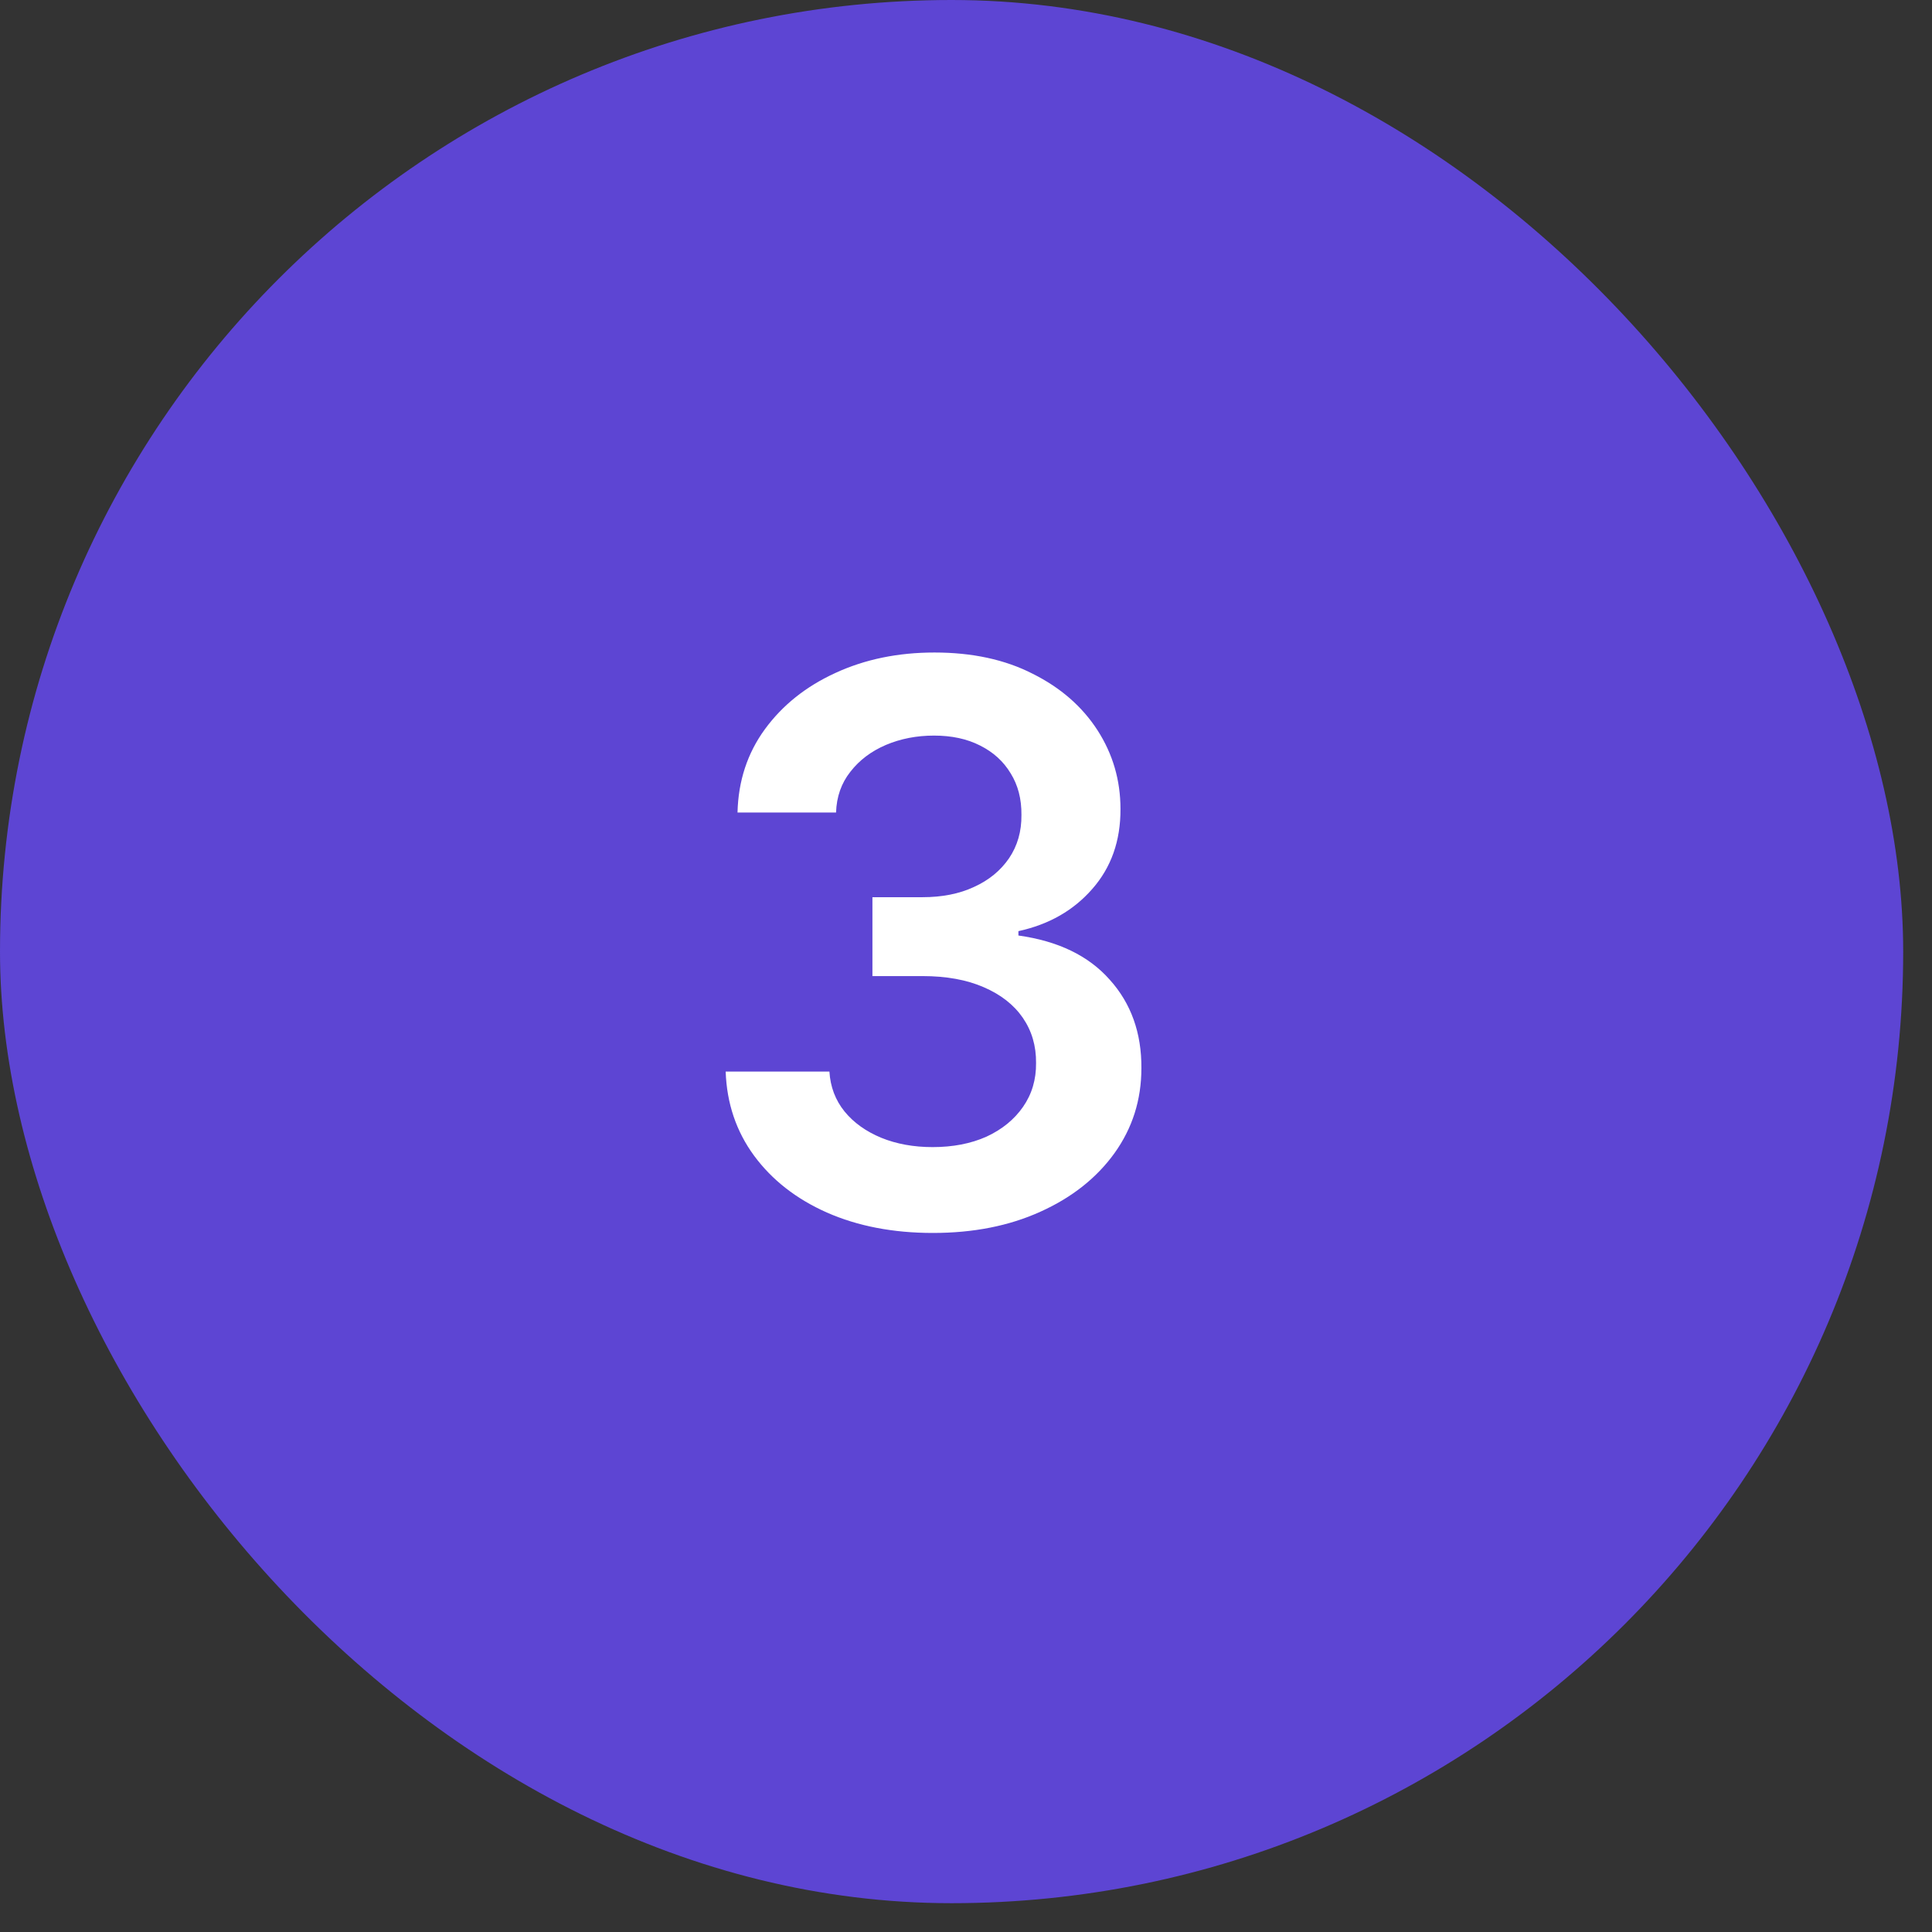
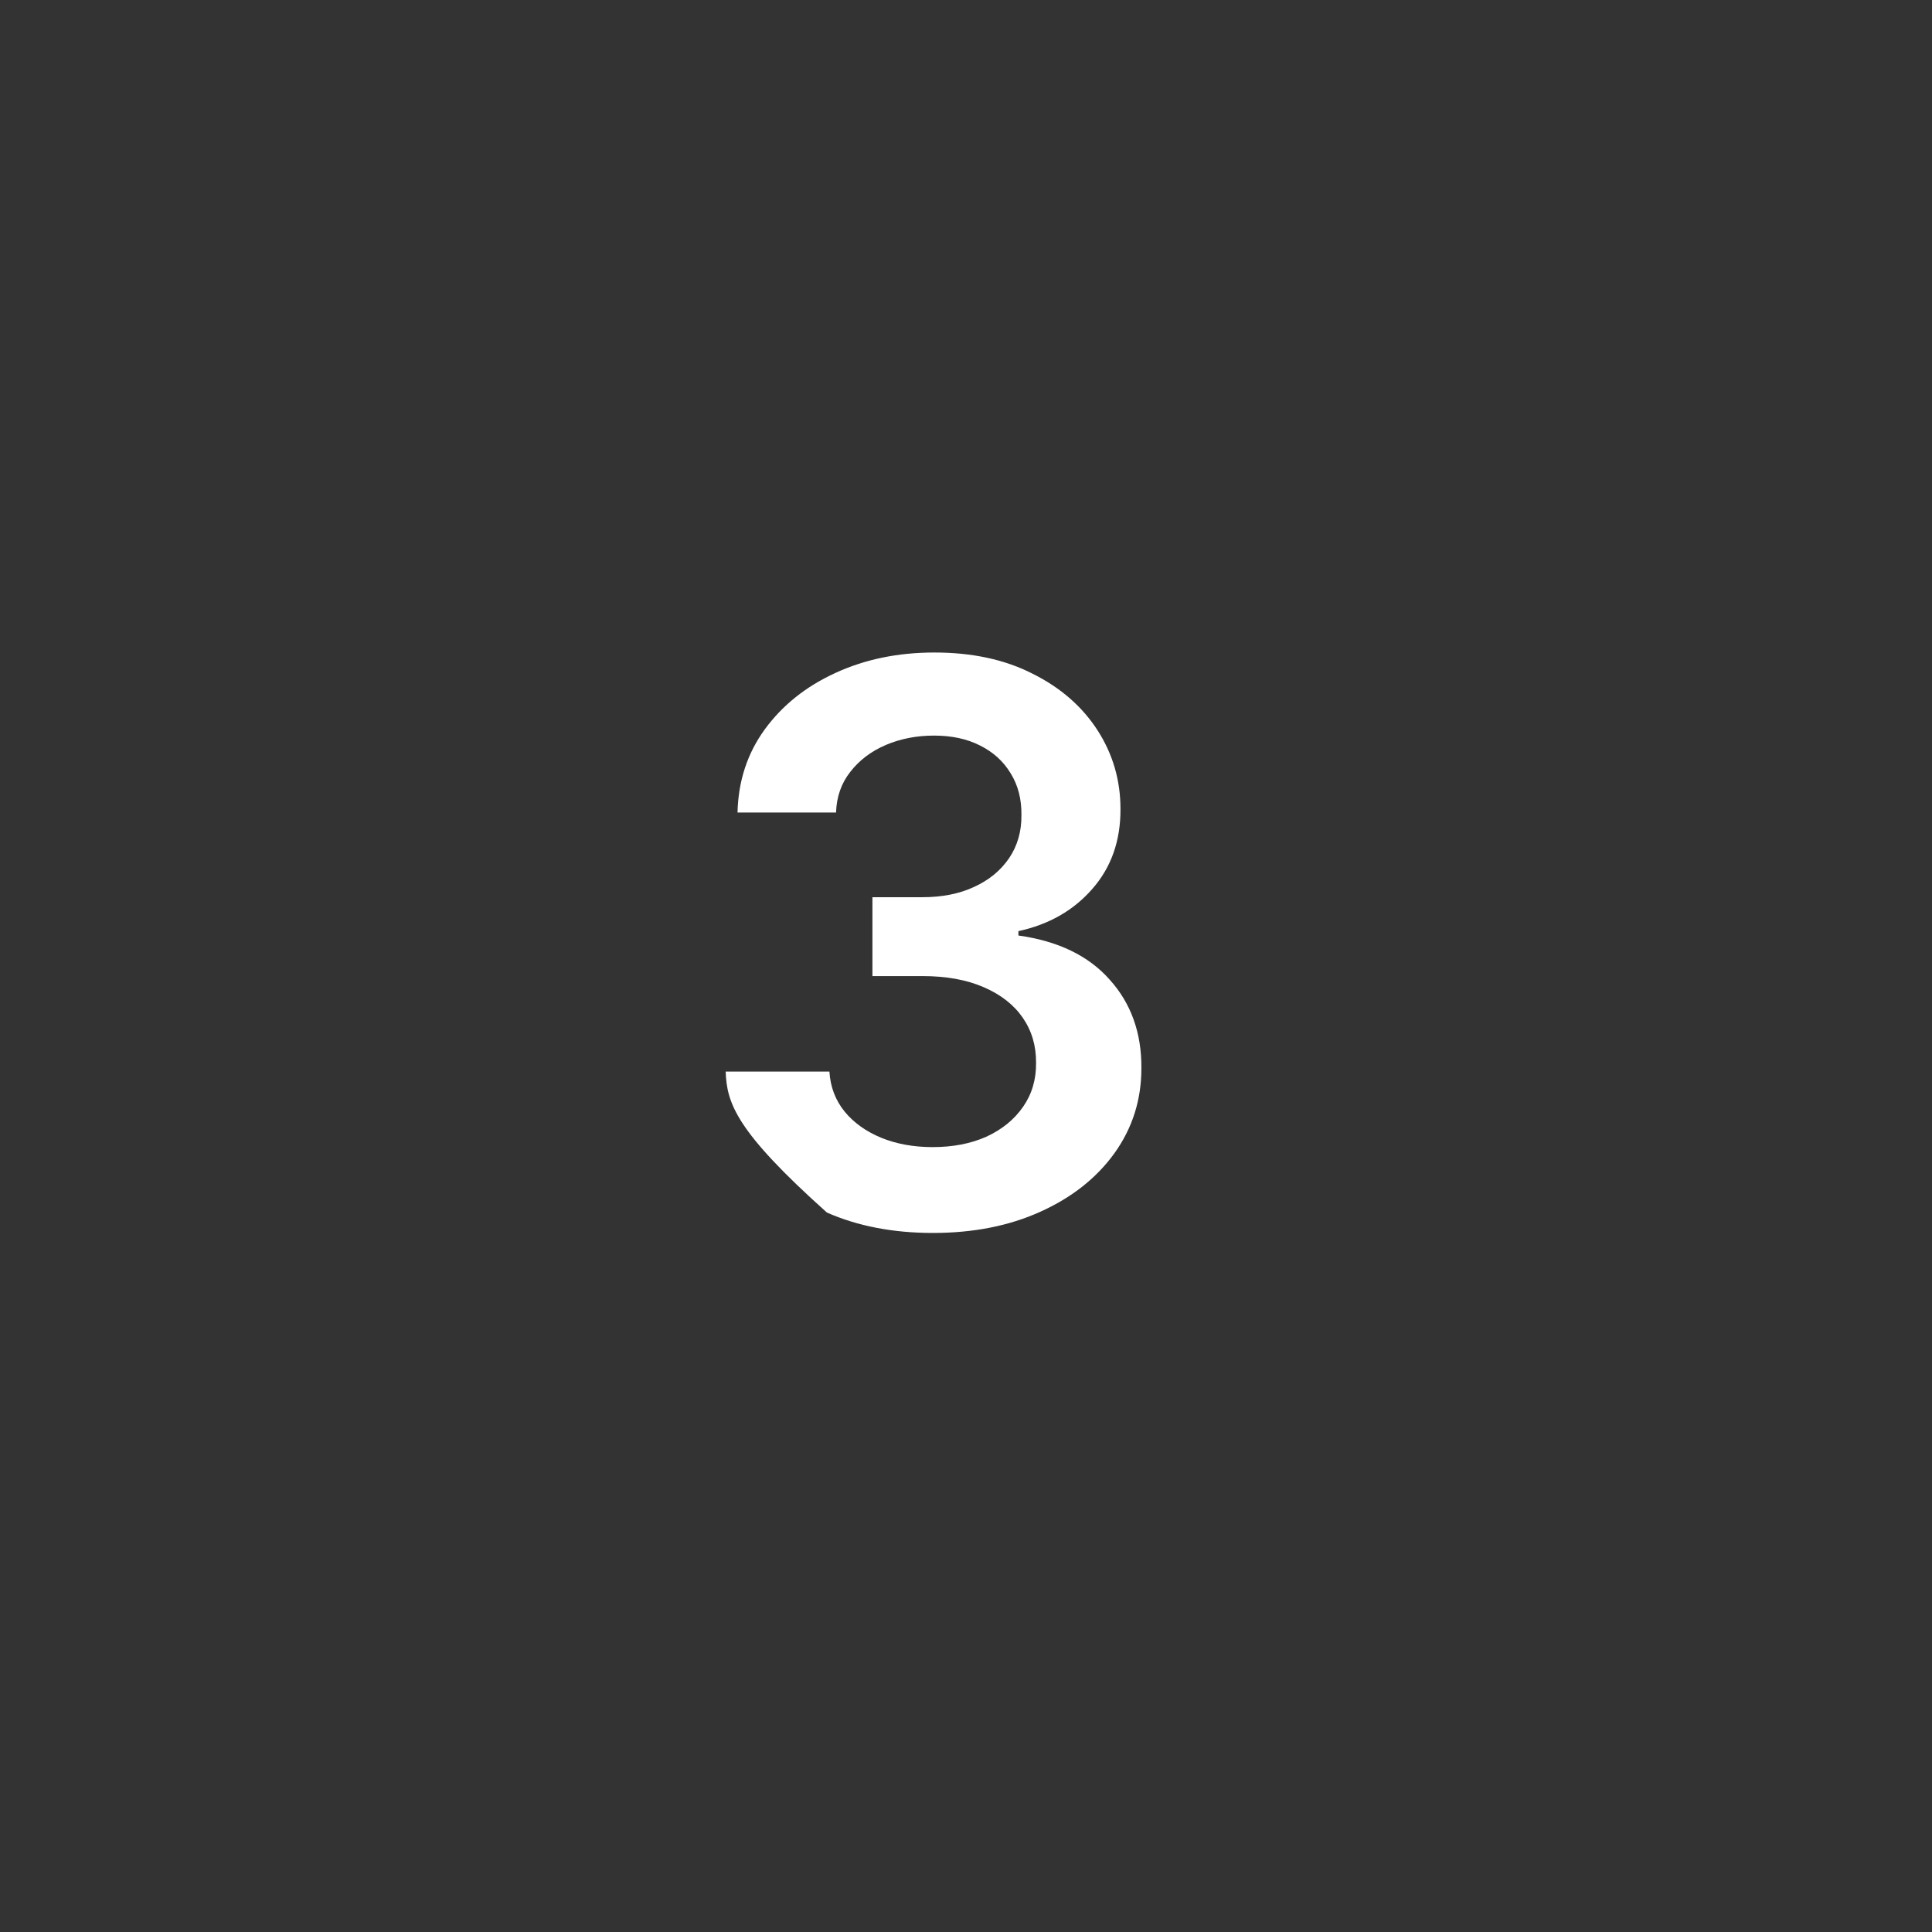
<svg xmlns="http://www.w3.org/2000/svg" width="23" height="23" viewBox="0 0 23 23" fill="none">
  <rect x="0" y="0" width="23" height="23" fill="#333333" stroke="none" />
-   <rect width="22.657" height="22.657" rx="11.329" fill="#5D45D3" />
-   <path d="M11.106 14.678C10.633 14.678 10.212 14.597 9.844 14.435C9.479 14.273 9.19 14.047 8.977 13.758C8.765 13.469 8.652 13.135 8.639 12.757H9.874C9.885 12.938 9.945 13.097 10.055 13.233C10.164 13.366 10.31 13.47 10.491 13.545C10.673 13.619 10.877 13.656 11.102 13.656C11.343 13.656 11.557 13.615 11.743 13.532C11.929 13.446 12.074 13.328 12.179 13.177C12.284 13.026 12.336 12.852 12.334 12.655C12.336 12.451 12.283 12.272 12.176 12.116C12.069 11.961 11.913 11.839 11.71 11.752C11.508 11.664 11.265 11.62 10.981 11.62H10.386V10.681H10.981C11.215 10.681 11.42 10.641 11.595 10.559C11.772 10.479 11.911 10.365 12.012 10.218C12.113 10.069 12.162 9.897 12.16 9.702C12.162 9.512 12.119 9.347 12.032 9.207C11.946 9.064 11.825 8.954 11.667 8.875C11.512 8.796 11.329 8.757 11.119 8.757C10.913 8.757 10.722 8.794 10.547 8.868C10.372 8.943 10.231 9.049 10.124 9.187C10.016 9.323 9.959 9.485 9.953 9.673H8.78C8.789 9.296 8.898 8.966 9.106 8.681C9.316 8.394 9.596 8.171 9.946 8.011C10.297 7.849 10.69 7.768 11.125 7.768C11.574 7.768 11.964 7.852 12.294 8.021C12.627 8.187 12.884 8.412 13.066 8.694C13.248 8.977 13.339 9.289 13.339 9.63C13.341 10.009 13.229 10.326 13.004 10.582C12.78 10.839 12.487 11.006 12.124 11.085V11.137C12.597 11.203 12.959 11.378 13.211 11.663C13.465 11.945 13.591 12.297 13.588 12.717C13.588 13.094 13.481 13.431 13.267 13.729C13.054 14.024 12.761 14.256 12.386 14.425C12.014 14.594 11.587 14.678 11.106 14.678Z" fill="white" />
+   <path d="M11.106 14.678C10.633 14.678 10.212 14.597 9.844 14.435C8.765 13.469 8.652 13.135 8.639 12.757H9.874C9.885 12.938 9.945 13.097 10.055 13.233C10.164 13.366 10.31 13.47 10.491 13.545C10.673 13.619 10.877 13.656 11.102 13.656C11.343 13.656 11.557 13.615 11.743 13.532C11.929 13.446 12.074 13.328 12.179 13.177C12.284 13.026 12.336 12.852 12.334 12.655C12.336 12.451 12.283 12.272 12.176 12.116C12.069 11.961 11.913 11.839 11.71 11.752C11.508 11.664 11.265 11.62 10.981 11.62H10.386V10.681H10.981C11.215 10.681 11.42 10.641 11.595 10.559C11.772 10.479 11.911 10.365 12.012 10.218C12.113 10.069 12.162 9.897 12.16 9.702C12.162 9.512 12.119 9.347 12.032 9.207C11.946 9.064 11.825 8.954 11.667 8.875C11.512 8.796 11.329 8.757 11.119 8.757C10.913 8.757 10.722 8.794 10.547 8.868C10.372 8.943 10.231 9.049 10.124 9.187C10.016 9.323 9.959 9.485 9.953 9.673H8.78C8.789 9.296 8.898 8.966 9.106 8.681C9.316 8.394 9.596 8.171 9.946 8.011C10.297 7.849 10.69 7.768 11.125 7.768C11.574 7.768 11.964 7.852 12.294 8.021C12.627 8.187 12.884 8.412 13.066 8.694C13.248 8.977 13.339 9.289 13.339 9.63C13.341 10.009 13.229 10.326 13.004 10.582C12.78 10.839 12.487 11.006 12.124 11.085V11.137C12.597 11.203 12.959 11.378 13.211 11.663C13.465 11.945 13.591 12.297 13.588 12.717C13.588 13.094 13.481 13.431 13.267 13.729C13.054 14.024 12.761 14.256 12.386 14.425C12.014 14.594 11.587 14.678 11.106 14.678Z" fill="white" />
</svg>